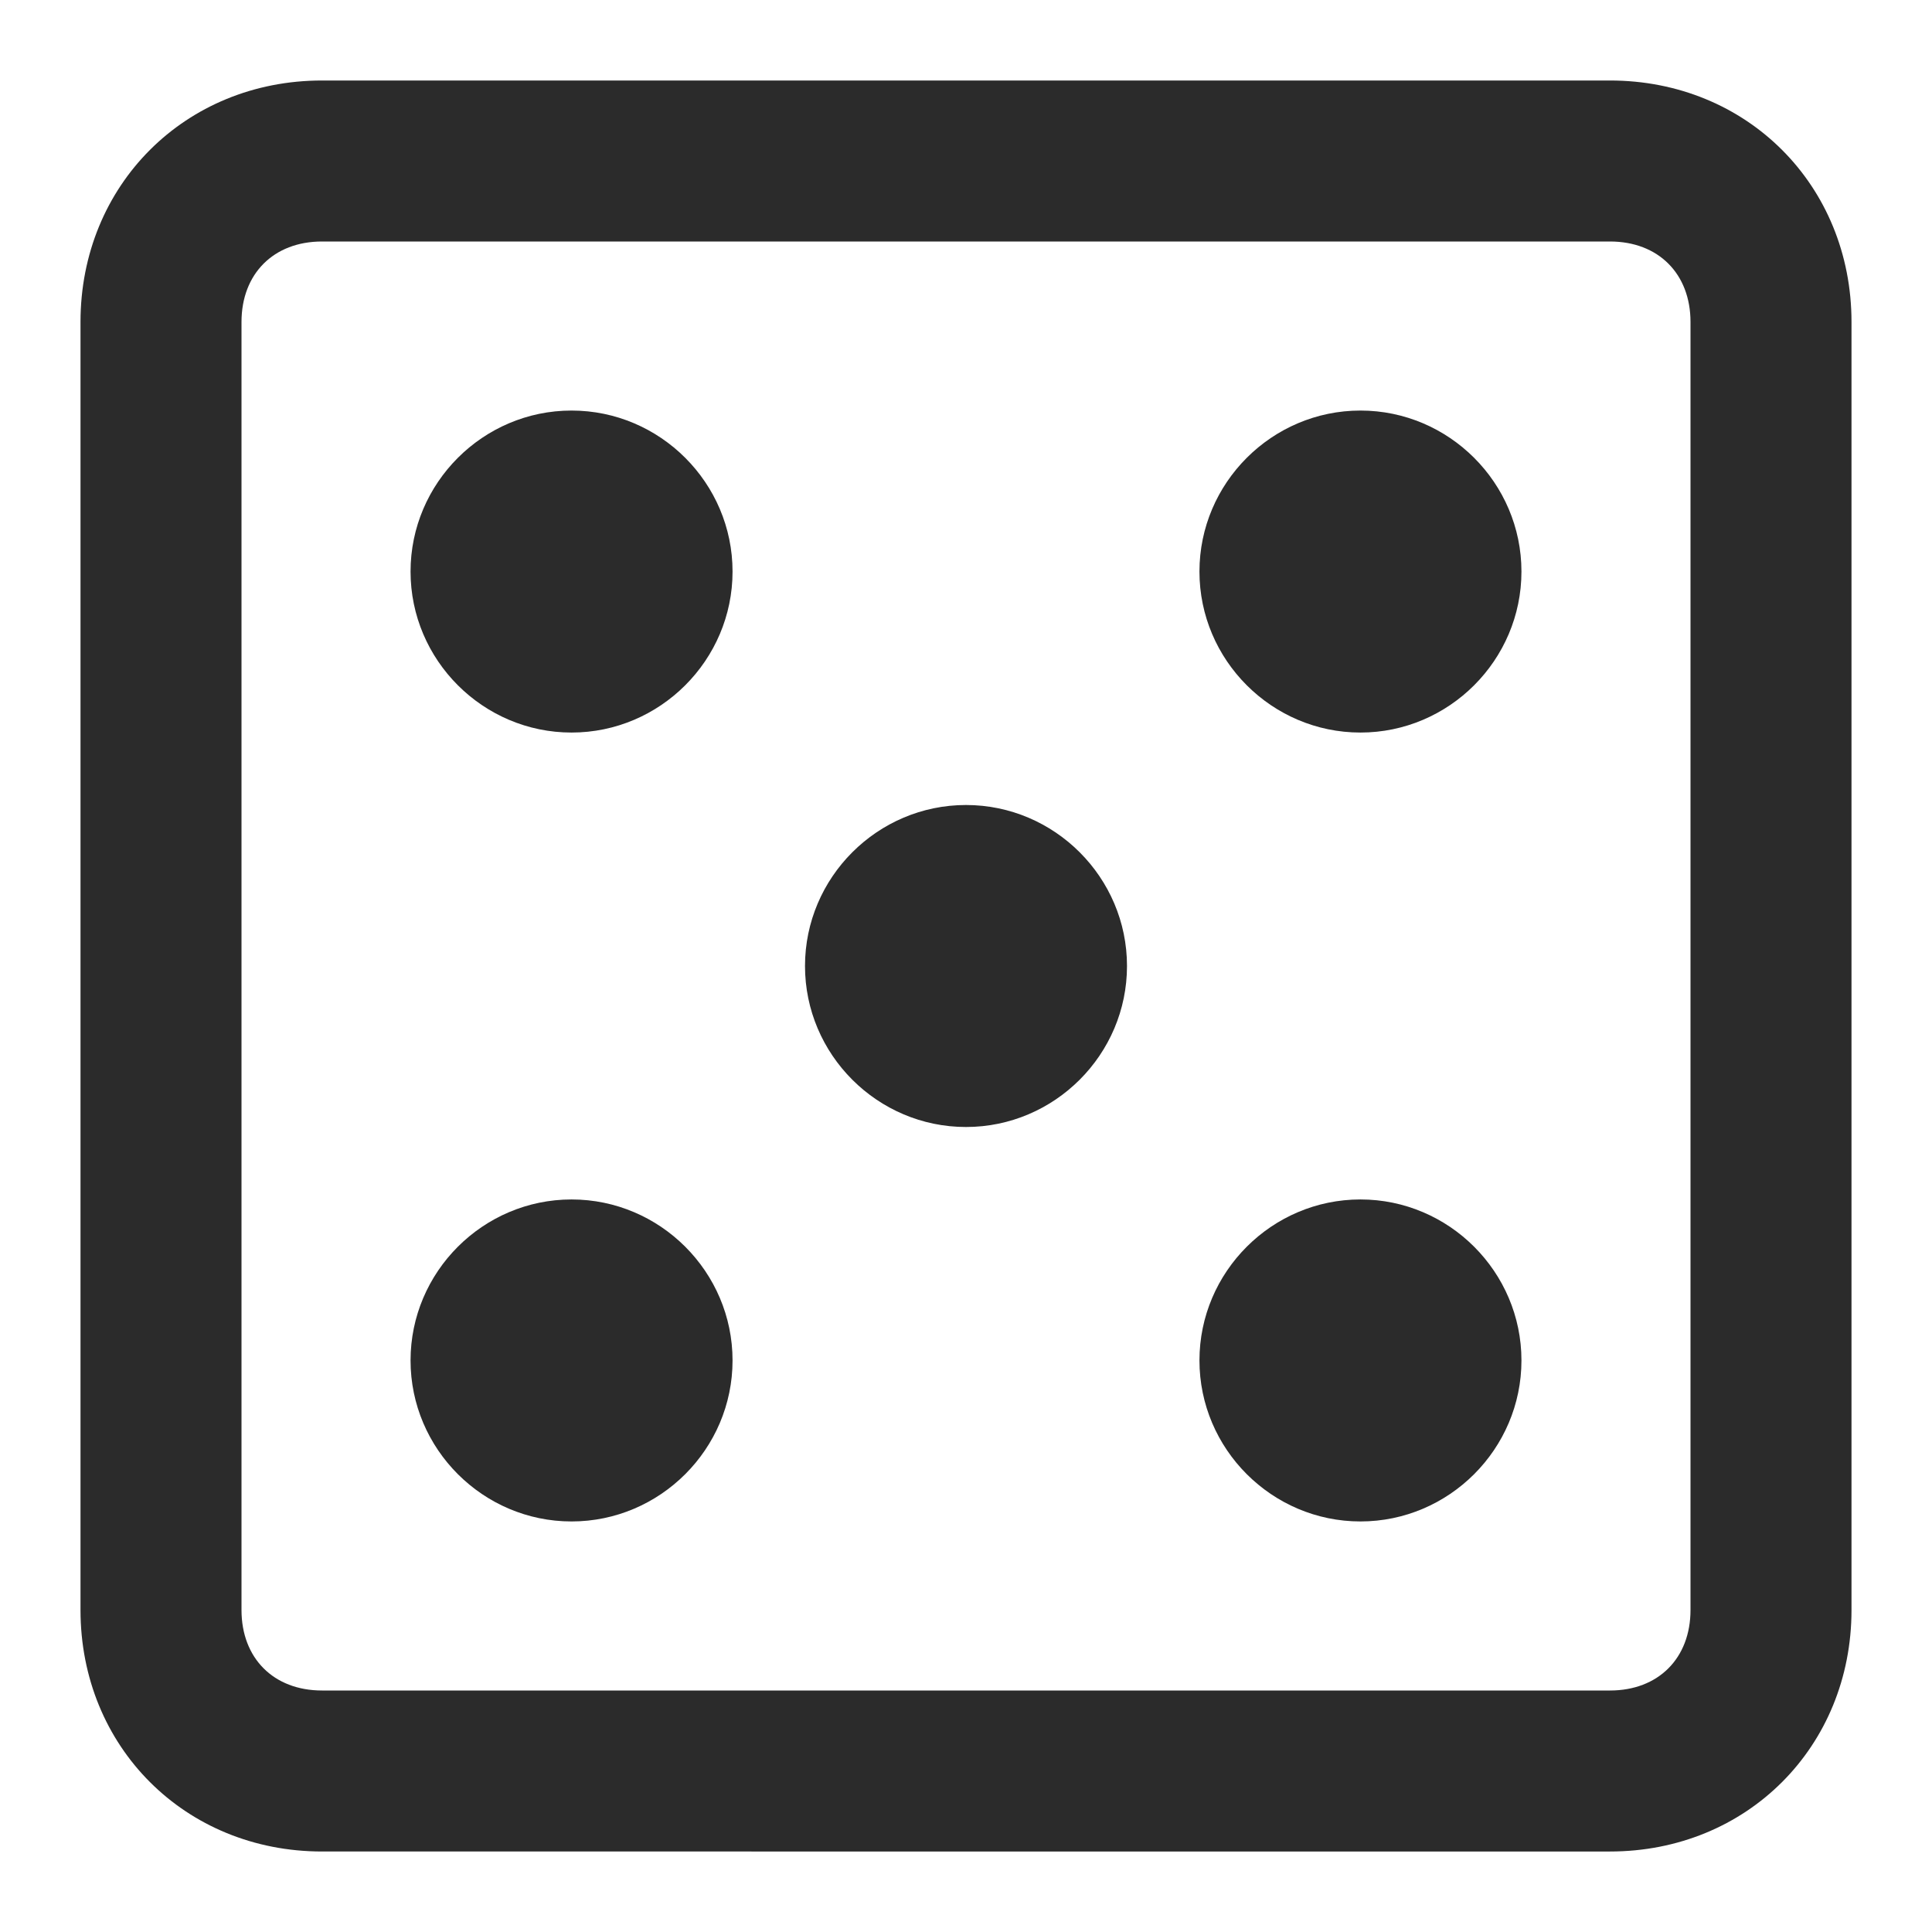
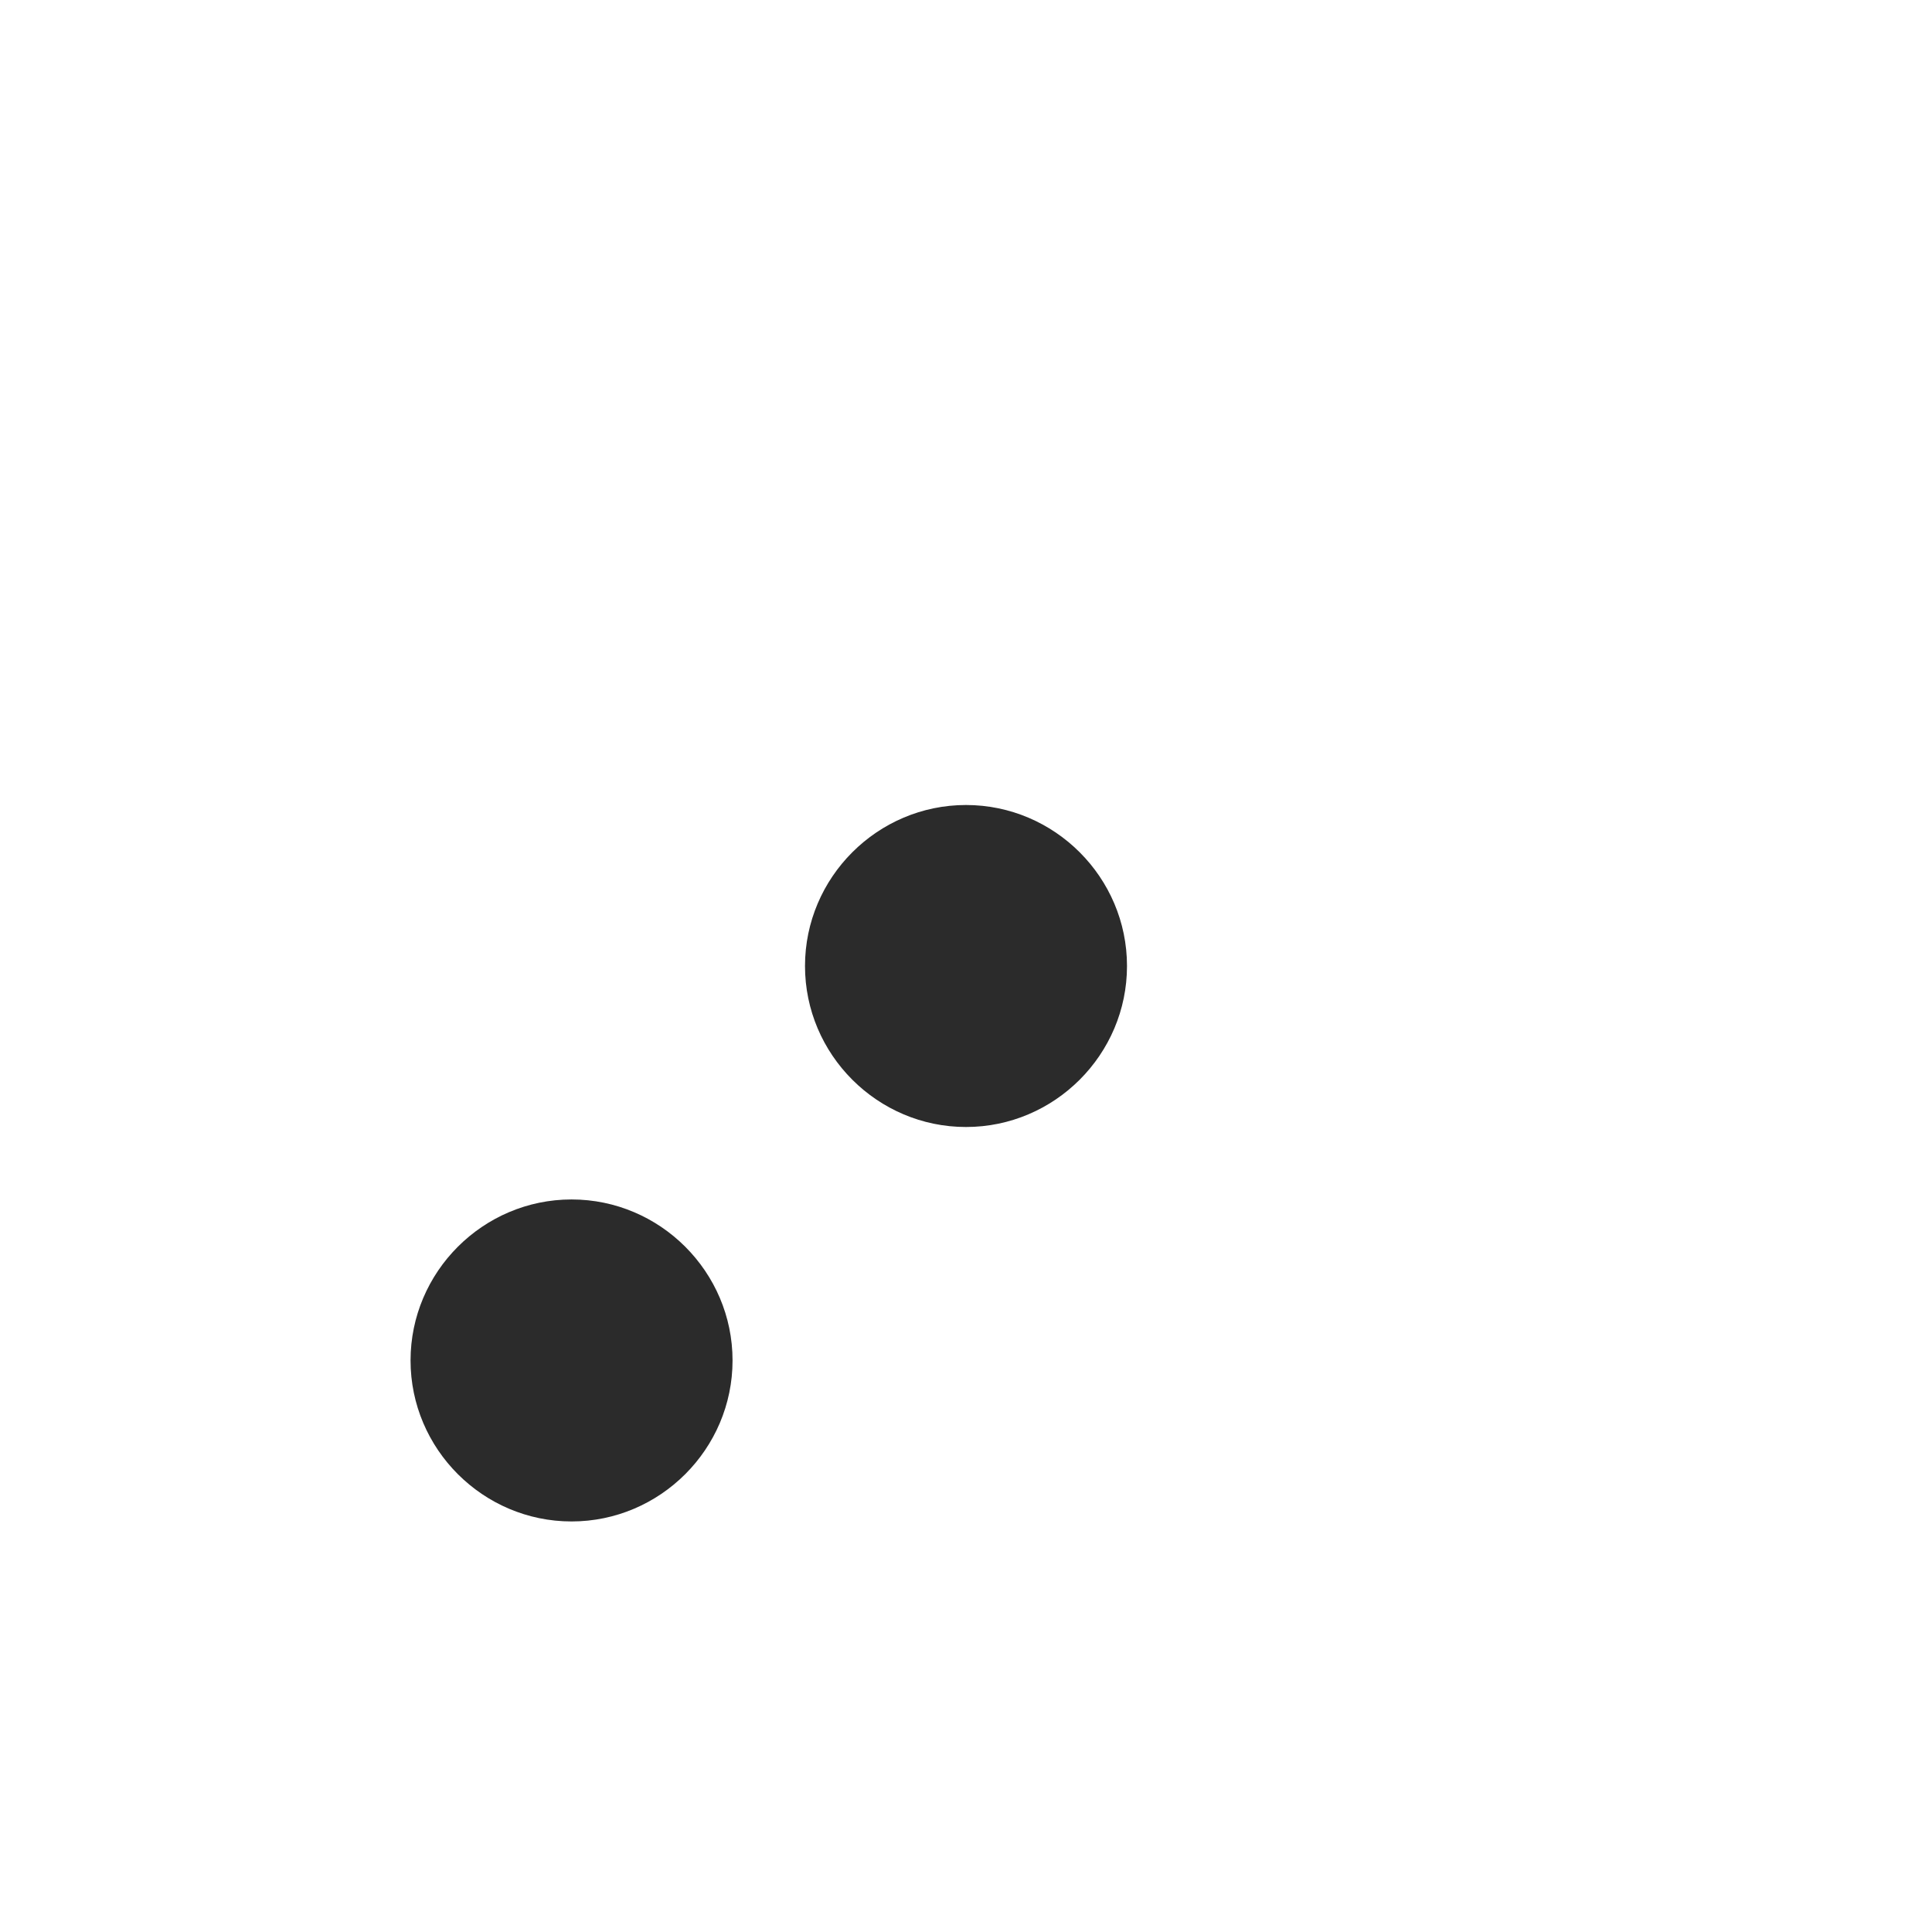
<svg xmlns="http://www.w3.org/2000/svg" version="1.1" id="Layer_1" x="0px" y="0px" viewBox="0 0 24 24" style="enable-background:new 0 0 24 24;" xml:space="preserve">
  <style type="text/css">
	.st0{fill:#2B2B2B;}
	.st1{fill-rule:evenodd;clip-rule:evenodd;fill:#2B2B2B;}
</style>
-   <path class="st0" d="M14.9,7.1c0-1.1,0.9-2,2-2s2,0.9,2,2s-0.9,2-2,2S14.9,8.2,14.9,7.1z" />
-   <path class="st0" d="M16.9,14.9c-1.1,0-2,0.9-2,2s0.9,2,2,2s2-0.9,2-2S18,14.9,16.9,14.9z" />
  <path class="st0" d="M5.1,16.9c0-1.1,0.9-2,2-2s2,0.9,2,2s-0.9,2-2,2S5.1,18,5.1,16.9z" />
-   <path class="st0" d="M7.1,5.1c-1.1,0-2,0.9-2,2s0.9,2,2,2s2-0.9,2-2S8.2,5.1,7.1,5.1z" />
  <path class="st0" d="M10,12c0-1.1,0.9-2,2-2s2,0.9,2,2s-0.9,2-2,2S10,13.1,10,12z" />
-   <path class="st1" d="M1,4c0-1.7,1.3-3,3-3h16c1.7,0,3,1.3,3,3v16c0,1.7-1.3,3-3,3H4c-1.7,0-3-1.3-3-3V4z M4,3h16c0.6,0,1,0.4,1,1v16  c0,0.6-0.4,1-1,1H4c-0.6,0-1-0.4-1-1V4C3,3.4,3.4,3,4,3z" />
</svg>